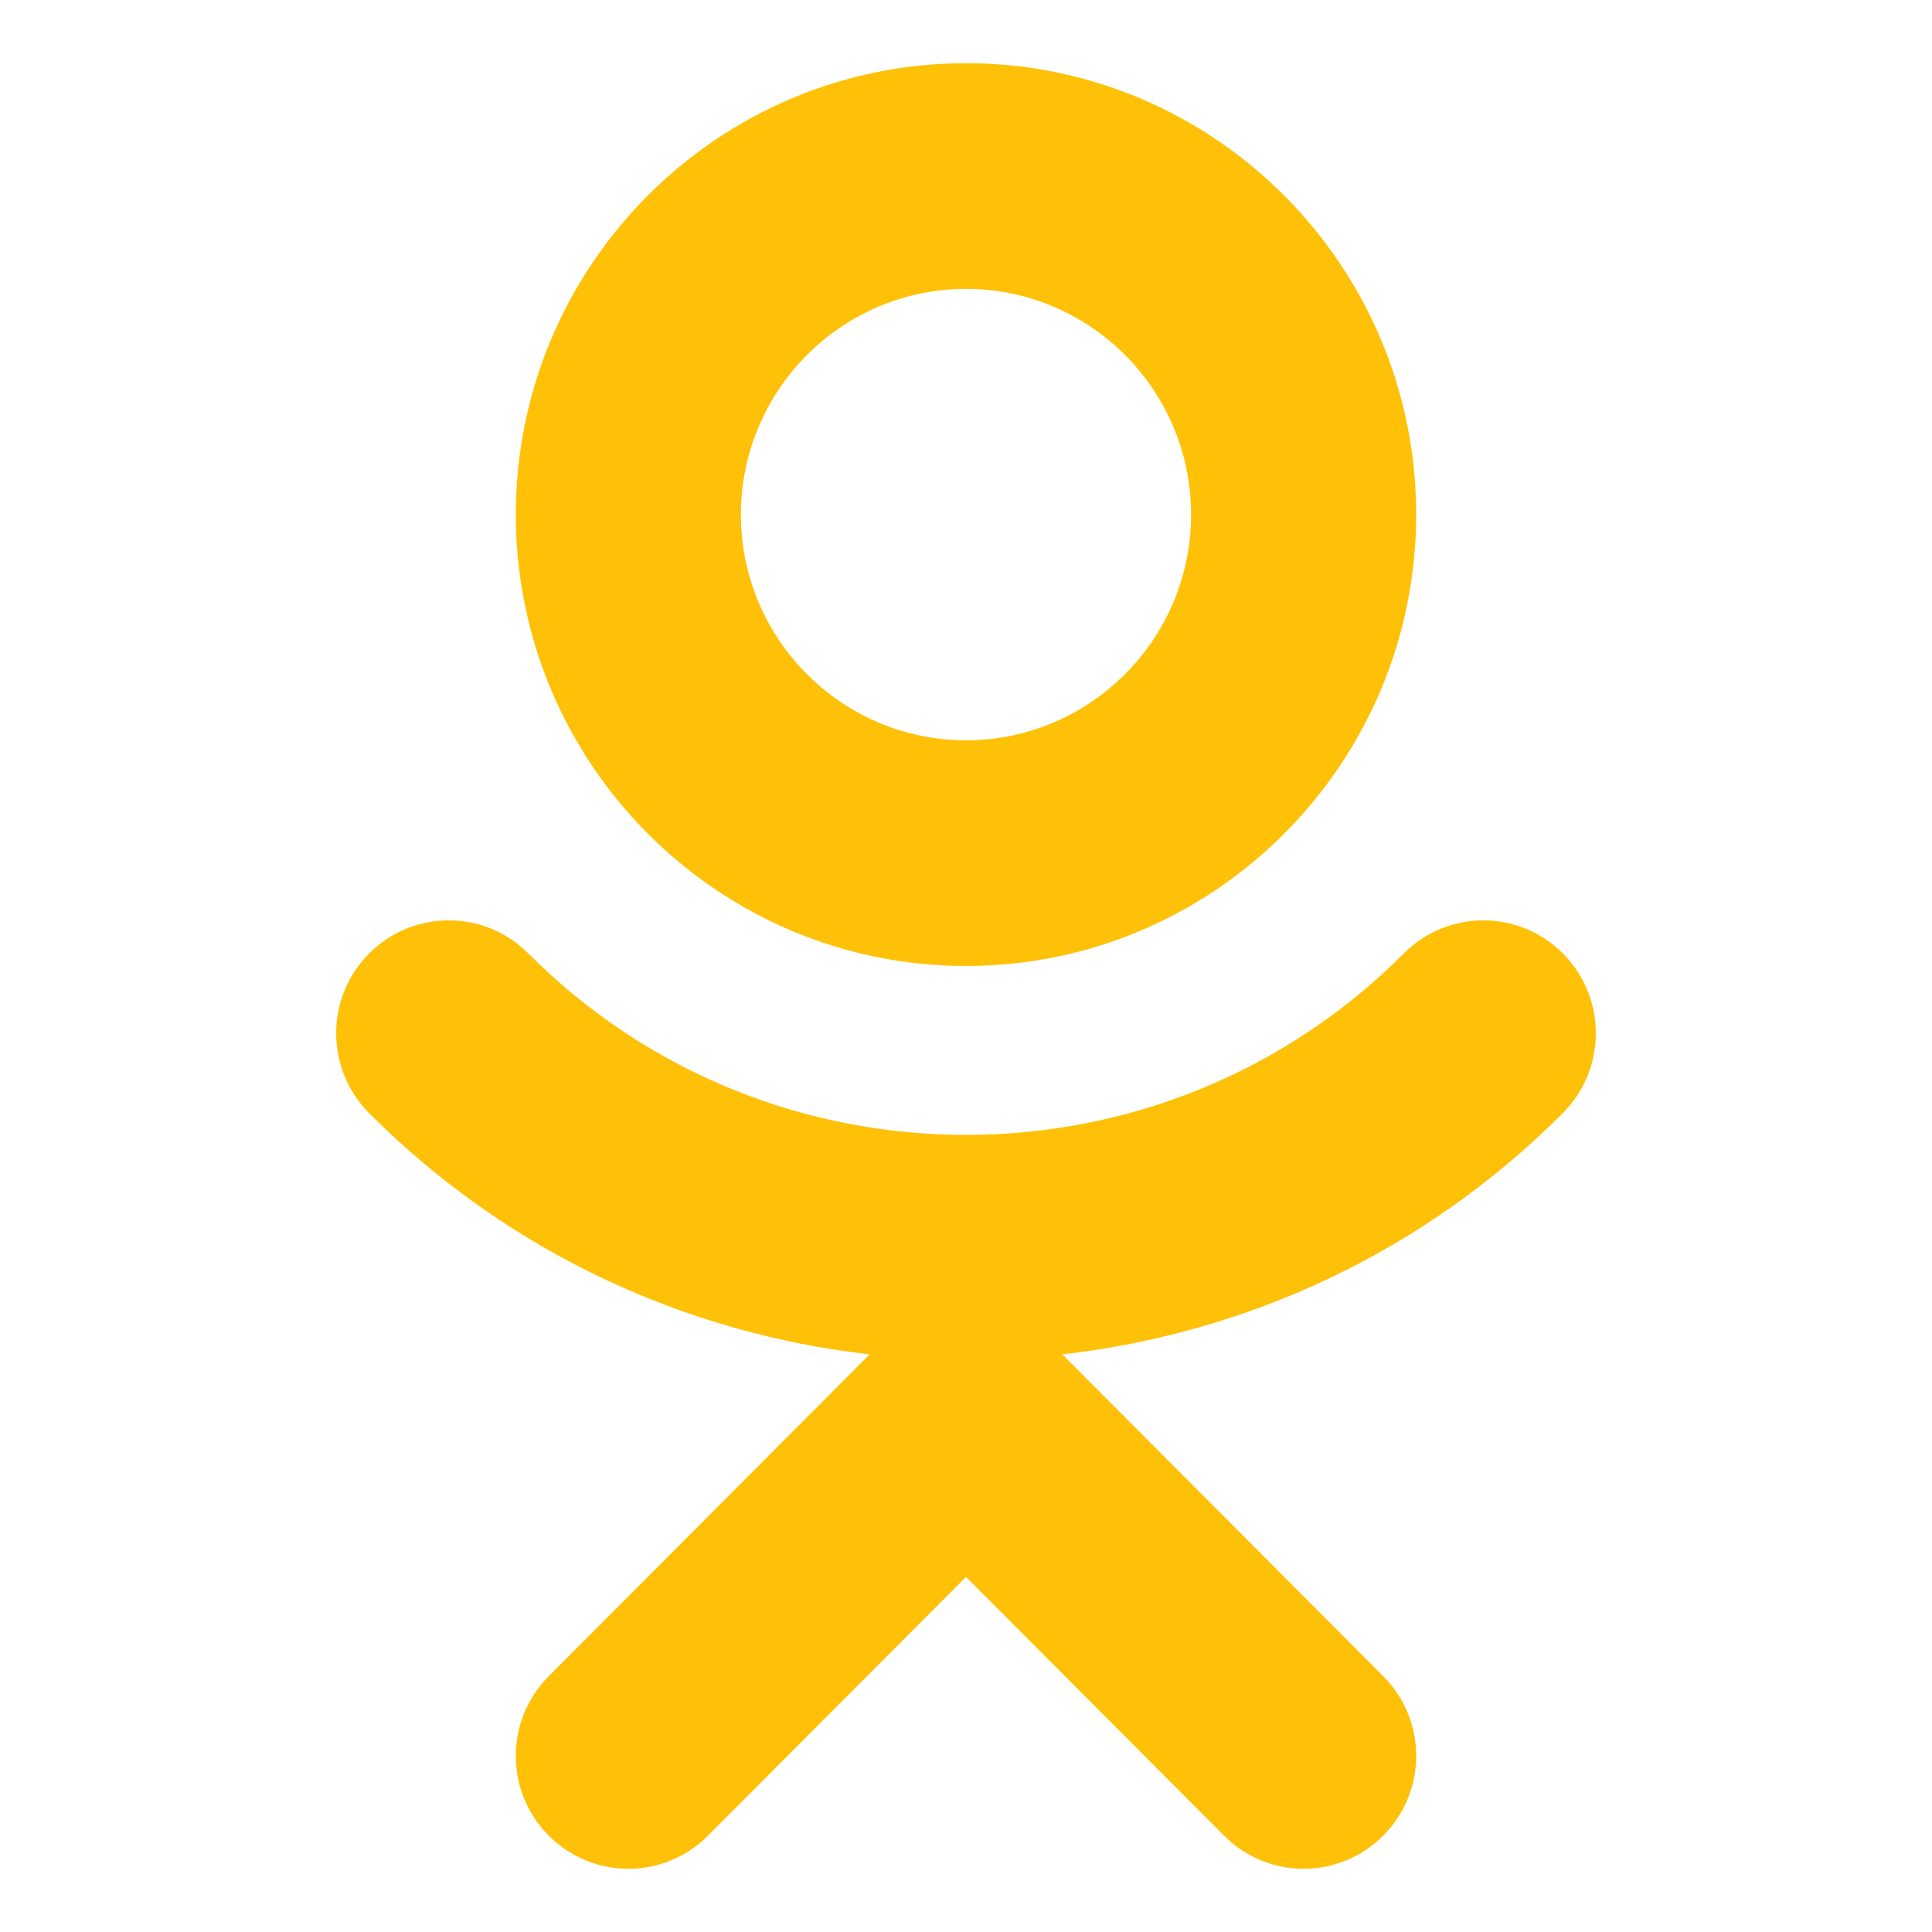
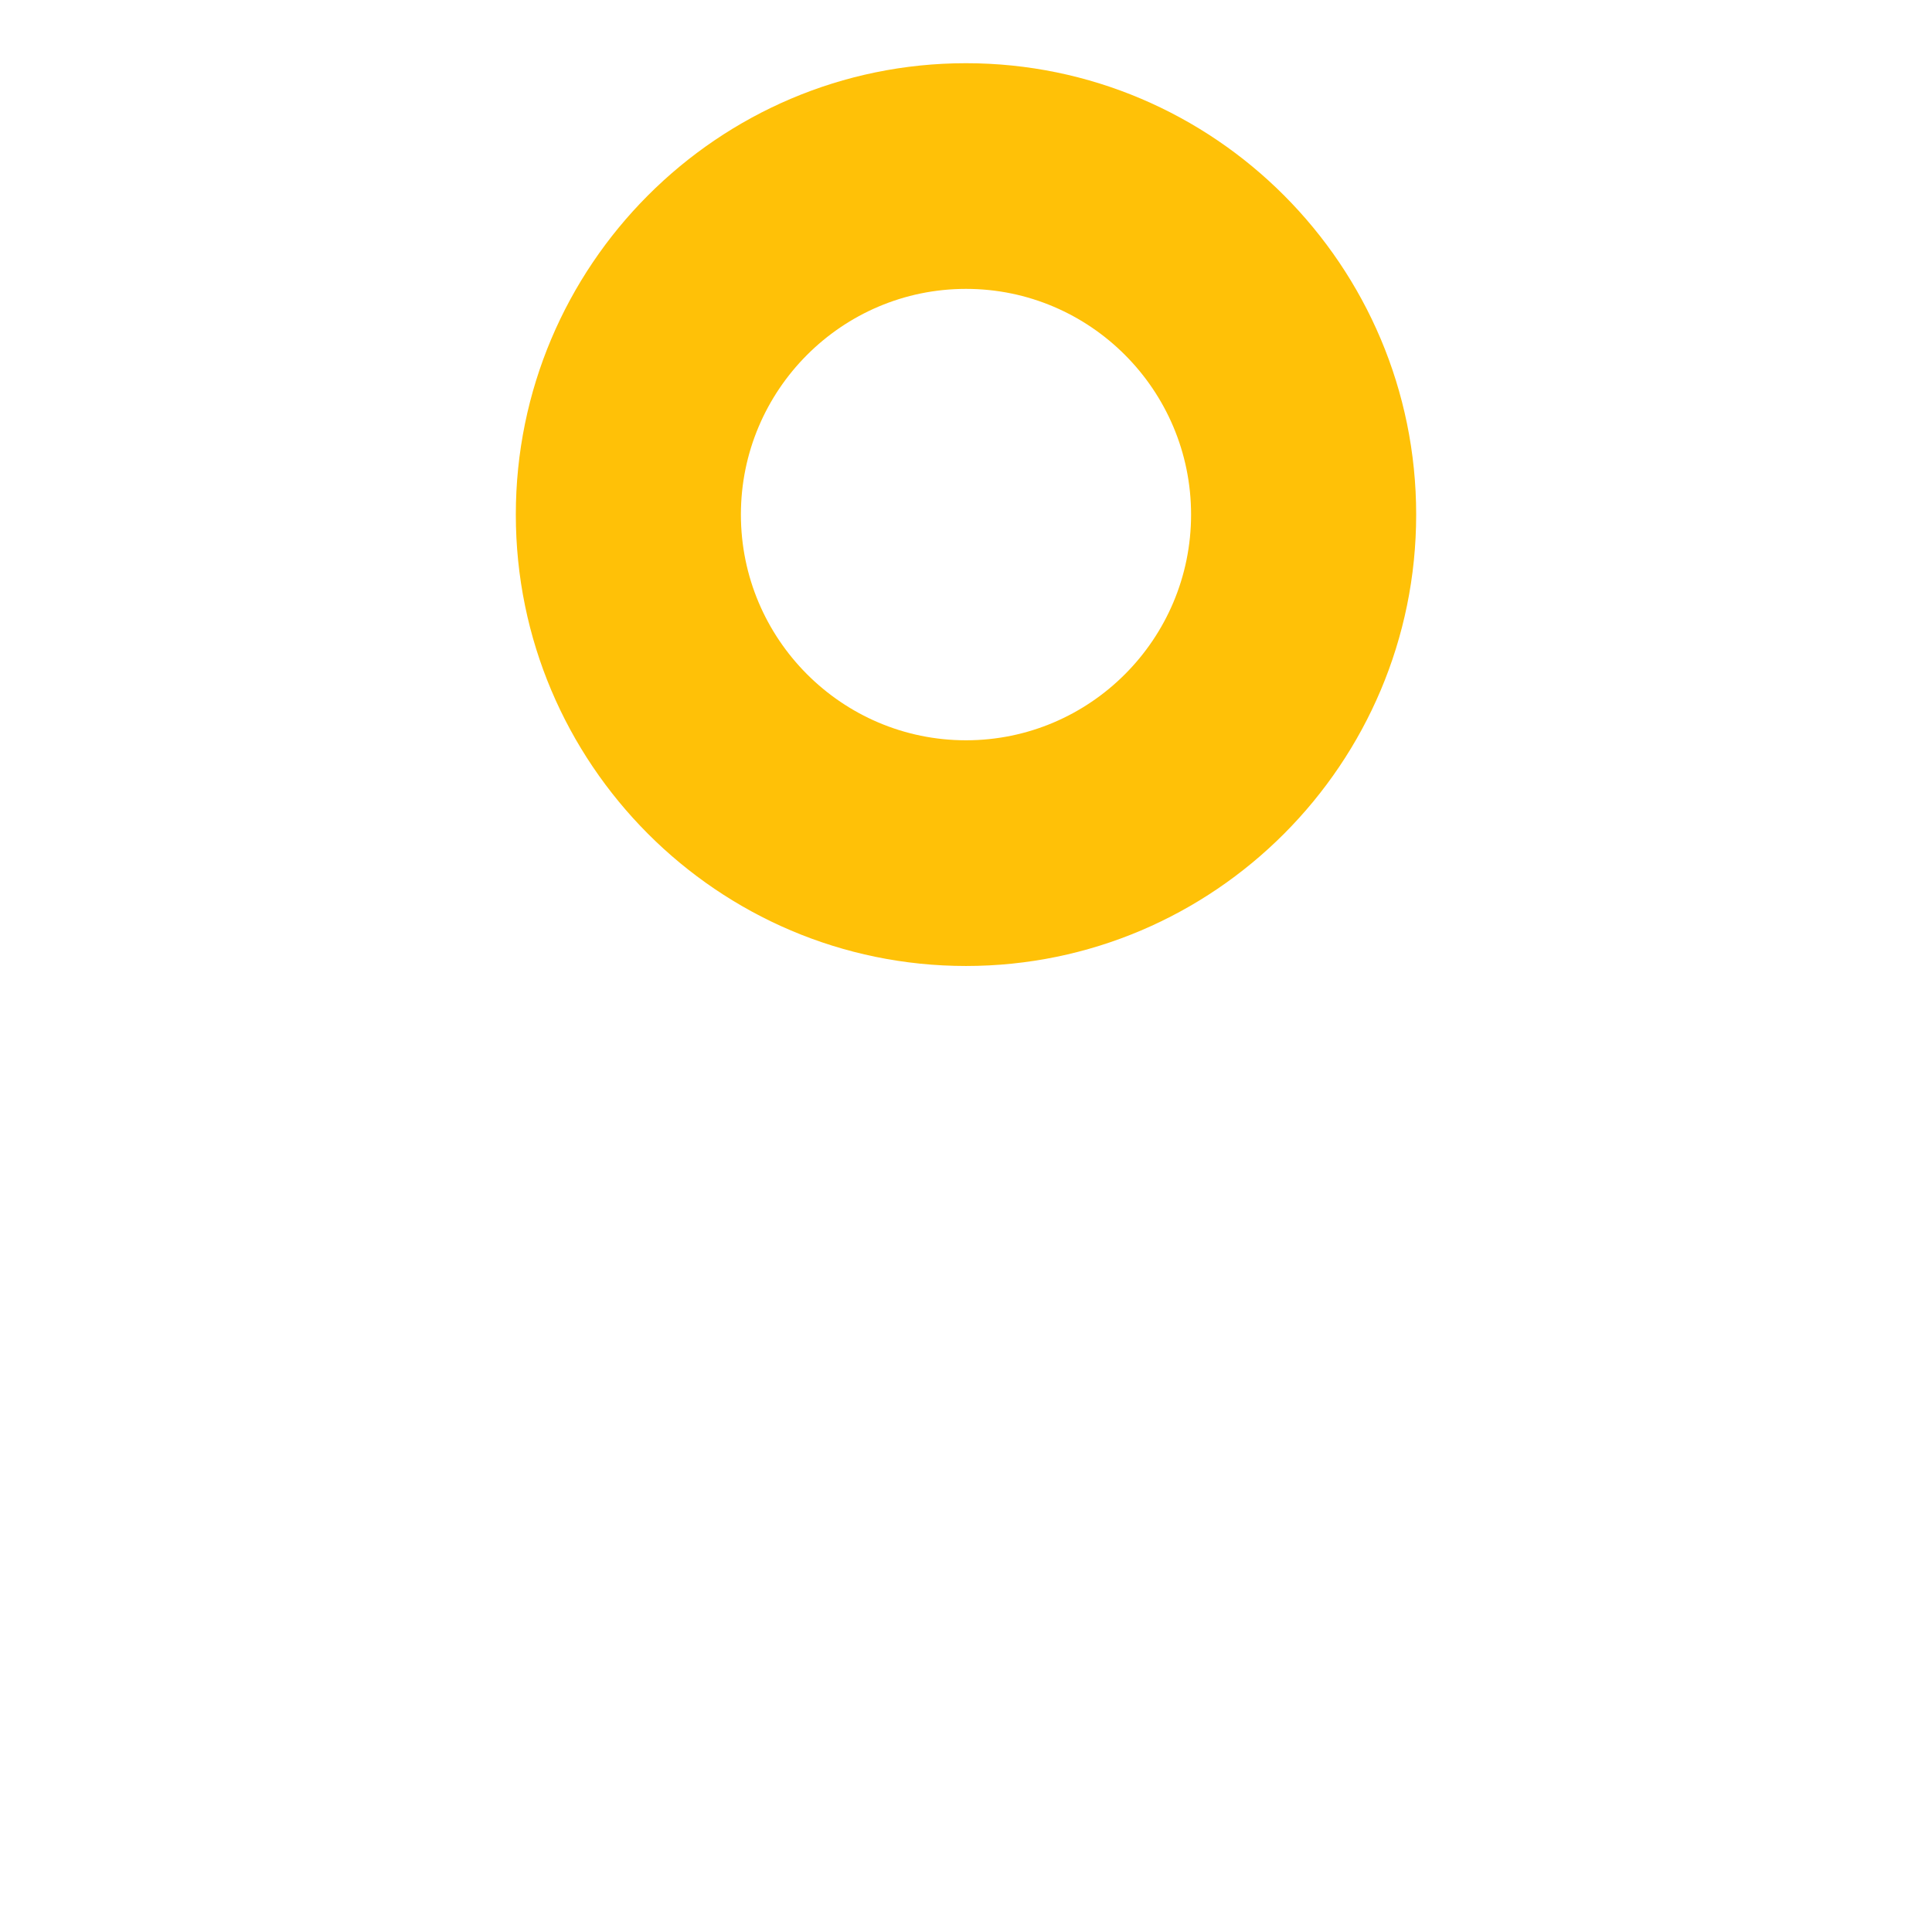
<svg xmlns="http://www.w3.org/2000/svg" height="512px" style="enable-background:new 0 0 512 512;" version="1.1" viewBox="0 0 512 512" width="512px" xml:space="preserve">
  <g id="_x35_9-odnoklassniki">
    <g>
      <g>
        <g>
          <path d="M256,255.996c65.789,0,119.301-53.648,119.301-119.627C375.301,70.397,321.789,16.75,256,16.75      c-65.793,0-119.302,53.647-119.302,119.619C136.698,202.348,190.207,255.996,256,255.996L256,255.996z M256,76.557      c32.896,0,59.648,26.827,59.648,59.812c0,32.986-26.752,59.816-59.648,59.816c-32.898,0-59.654-26.83-59.654-59.816      C196.346,103.384,223.102,76.557,256,76.557L256,76.557z M256,76.557" style="fill:#FFC107;" />
-           <path d="M414.193,252.676c-11.662-11.696-30.516-11.696-42.174,0      c-63.945,64.116-168.037,64.116-232.011,0c-11.658-11.696-30.512-11.696-42.174,0c-11.662,11.69-11.662,30.596,0,42.319      c37.102,37.199,84.134,58.407,132.632,63.932l-85.031,85.265c-11.658,11.694-11.658,30.592,0,42.286      c11.664,11.696,30.51,11.696,42.173,0L256,417.906l68.391,68.571c5.818,5.832,13.447,8.769,21.084,8.769      s15.268-2.937,21.084-8.769c11.662-11.694,11.662-30.592,0-42.286l-85.031-85.265c48.496-5.524,95.531-26.732,132.633-63.932      C425.824,283.295,425.824,264.366,414.193,252.676L414.193,252.676z M414.193,252.676" style="fill:#FFC107;" />
        </g>
      </g>
    </g>
  </g>
  <g id="Layer_1" />
</svg>